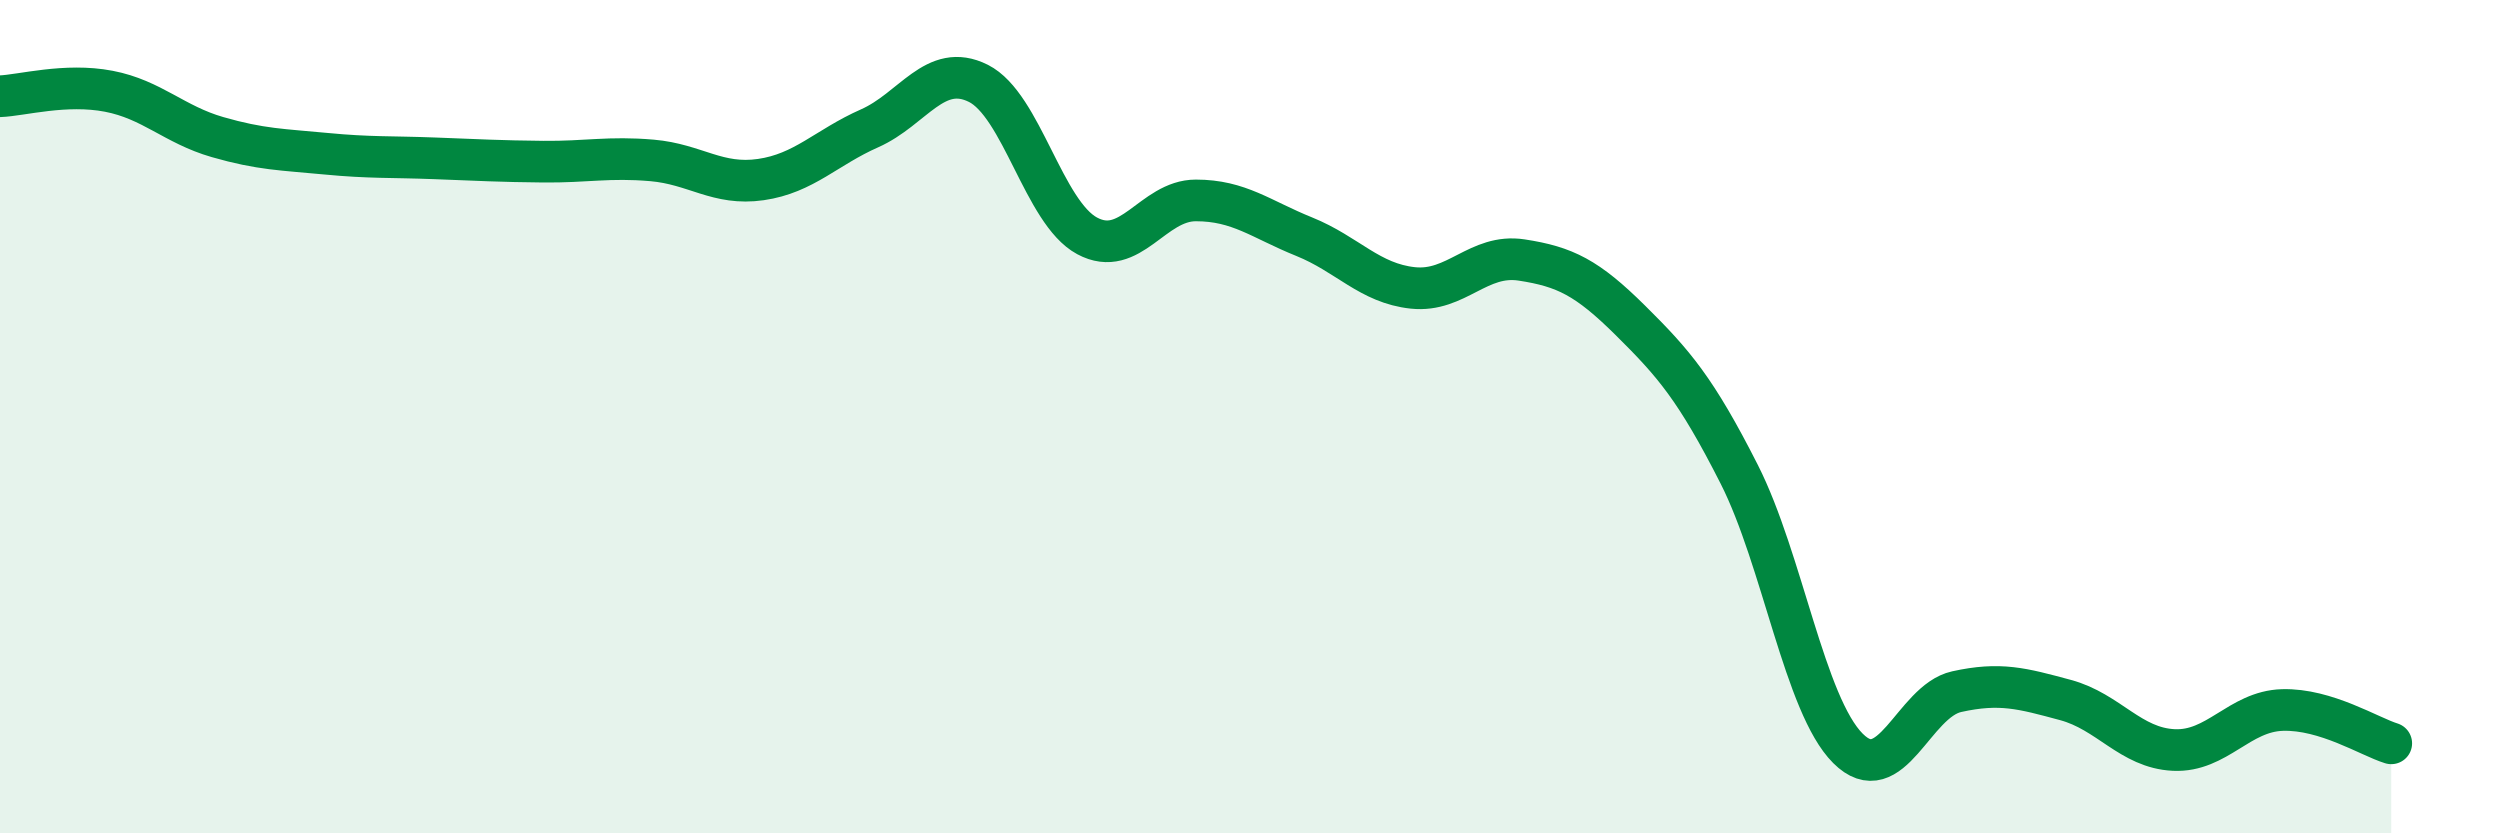
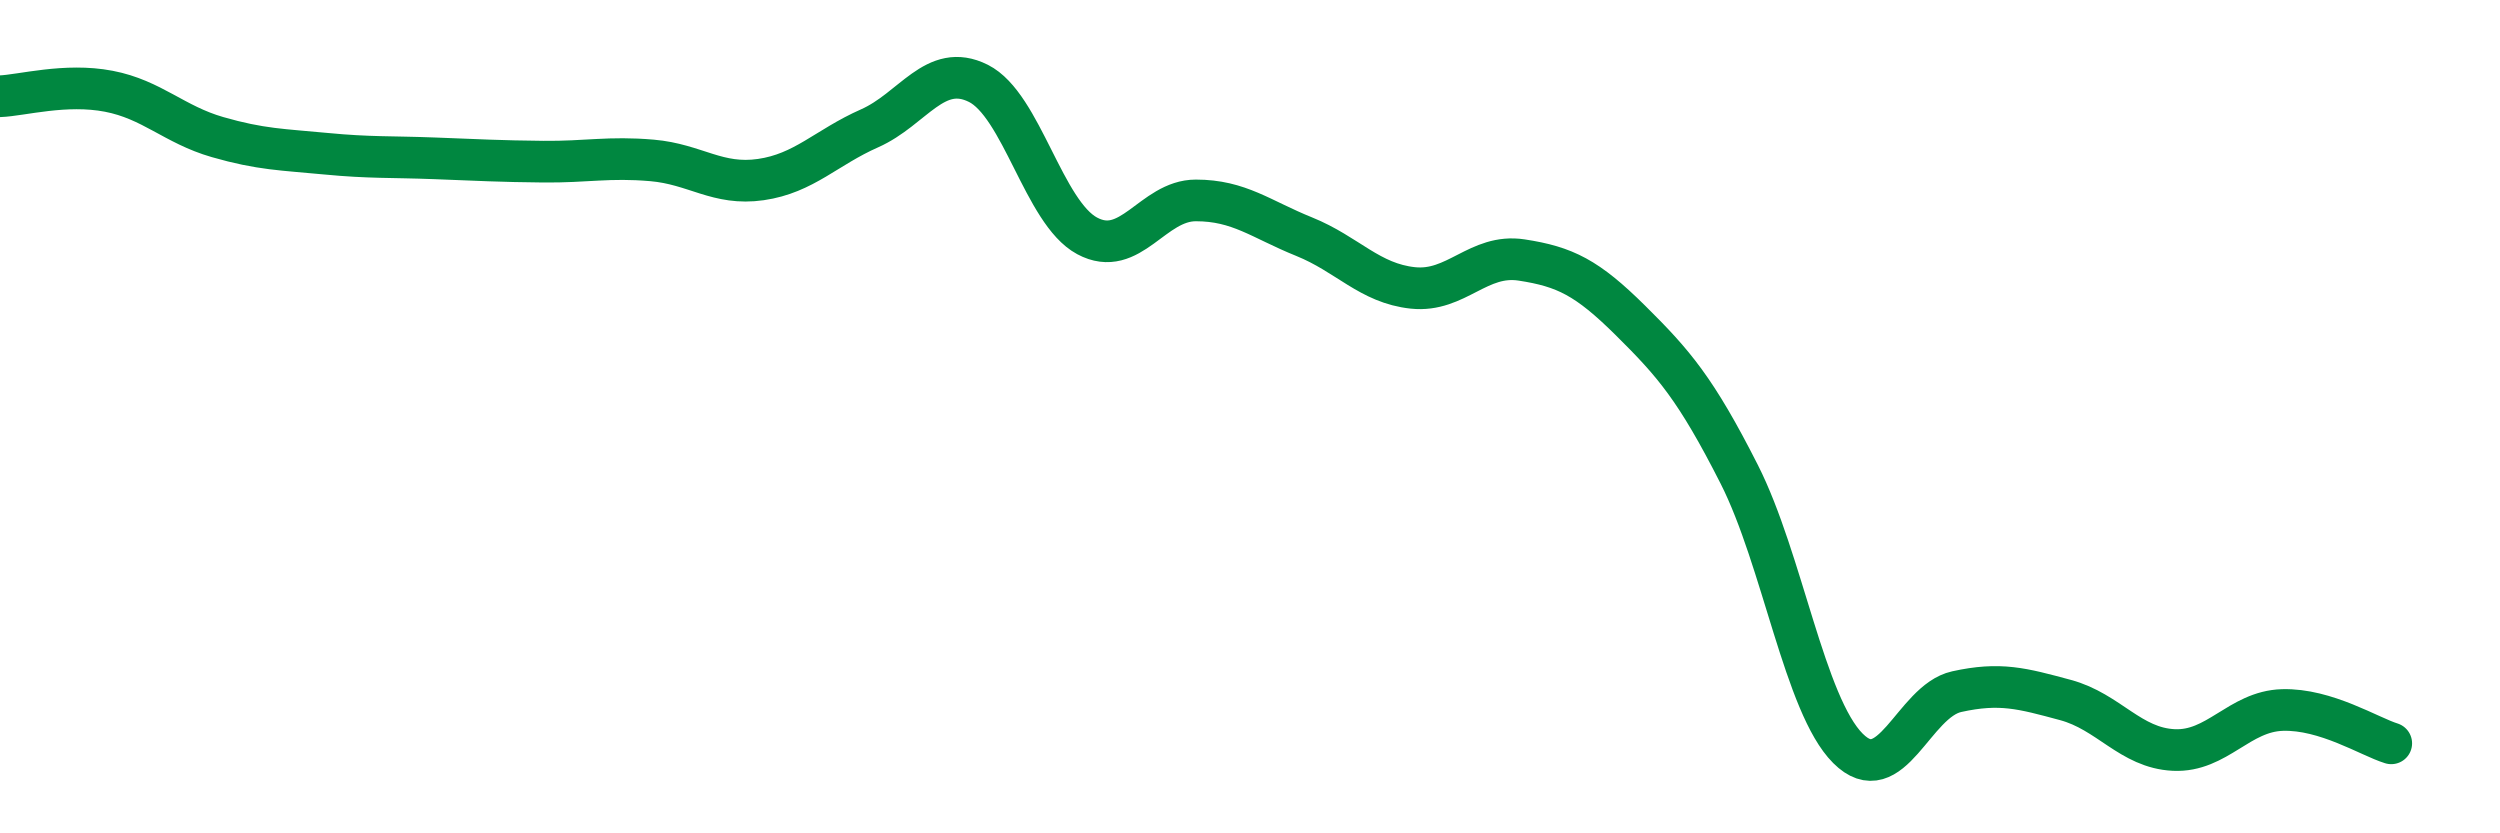
<svg xmlns="http://www.w3.org/2000/svg" width="60" height="20" viewBox="0 0 60 20">
-   <path d="M 0,2.31 C 0.52,2.29 1.57,1.99 2.61,2.19 C 3.65,2.39 4.18,2.99 5.22,3.29 C 6.26,3.59 6.79,3.59 7.83,3.69 C 8.87,3.79 9.39,3.76 10.43,3.8 C 11.47,3.84 12,3.87 13.04,3.88 C 14.08,3.89 14.61,3.76 15.65,3.85 C 16.69,3.94 17.22,4.46 18.26,4.31 C 19.3,4.16 19.83,3.54 20.87,3.08 C 21.91,2.62 22.44,1.48 23.48,2 C 24.52,2.52 25.05,5.1 26.09,5.66 C 27.13,6.22 27.66,4.81 28.7,4.81 C 29.74,4.81 30.26,5.26 31.3,5.68 C 32.34,6.1 32.87,6.8 33.91,6.91 C 34.95,7.02 35.48,6.08 36.52,6.24 C 37.56,6.4 38.09,6.66 39.13,7.69 C 40.17,8.72 40.7,9.33 41.74,11.38 C 42.78,13.43 43.31,16.92 44.35,17.96 C 45.39,19 45.92,16.83 46.96,16.6 C 48,16.37 48.53,16.52 49.57,16.8 C 50.61,17.08 51.13,17.95 52.17,18 C 53.21,18.05 53.74,17.07 54.78,17.04 C 55.82,17.01 56.87,17.68 57.39,17.84L57.39 20L0 20Z" fill="#008740" opacity="0.1" stroke-linecap="round" stroke-linejoin="round" />
  <path d="M 0,2.31 C 0.52,2.29 1.57,1.99 2.61,2.19 C 3.65,2.39 4.18,2.99 5.22,3.29 C 6.26,3.59 6.79,3.59 7.83,3.69 C 8.87,3.79 9.39,3.76 10.43,3.8 C 11.47,3.84 12,3.87 13.04,3.88 C 14.08,3.89 14.61,3.76 15.65,3.85 C 16.69,3.94 17.22,4.46 18.26,4.31 C 19.3,4.16 19.83,3.54 20.87,3.08 C 21.91,2.62 22.44,1.48 23.48,2 C 24.52,2.52 25.05,5.1 26.09,5.66 C 27.13,6.22 27.66,4.81 28.7,4.81 C 29.74,4.81 30.26,5.26 31.3,5.68 C 32.34,6.1 32.87,6.8 33.91,6.91 C 34.95,7.02 35.48,6.08 36.52,6.24 C 37.56,6.4 38.09,6.66 39.13,7.69 C 40.17,8.72 40.7,9.33 41.74,11.38 C 42.78,13.43 43.31,16.92 44.35,17.96 C 45.39,19 45.92,16.83 46.96,16.6 C 48,16.37 48.53,16.52 49.57,16.8 C 50.61,17.08 51.13,17.95 52.17,18 C 53.21,18.05 53.74,17.07 54.78,17.04 C 55.82,17.01 56.87,17.68 57.39,17.84" stroke="#008740" stroke-width="1" fill="none" stroke-linecap="round" stroke-linejoin="round" />
</svg>